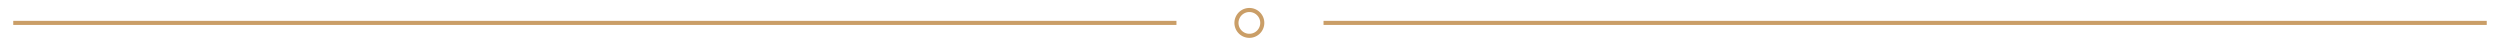
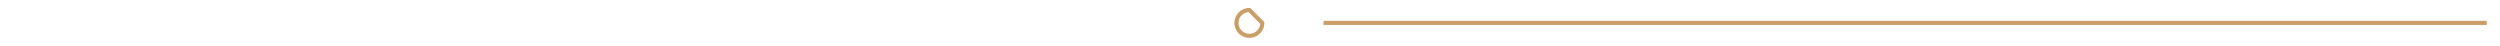
<svg xmlns="http://www.w3.org/2000/svg" width="1224.34" height="22.43" viewBox="0 0 1224.34 22.43">
-   <line x1="6.49" y1="11.21" x2="576.15" y2="11.21" style="fill:none;stroke:#ca9e67;stroke-miterlimit:10;stroke-width:2px" />
  <line x1="648.18" y1="11.21" x2="1217.85" y2="11.21" style="fill:none;stroke:#ca9e67;stroke-miterlimit:10;stroke-width:2px" />
-   <path d="M618.18,11.21a6.32,6.32,0,1,1-6.31-6.31A6.31,6.31,0,0,1,618.18,11.21Z" style="fill:none;stroke:#ca9e67;stroke-miterlimit:10;stroke-width:2px" />
+   <path d="M618.18,11.21a6.32,6.32,0,1,1-6.31-6.31Z" style="fill:none;stroke:#ca9e67;stroke-miterlimit:10;stroke-width:2px" />
</svg>